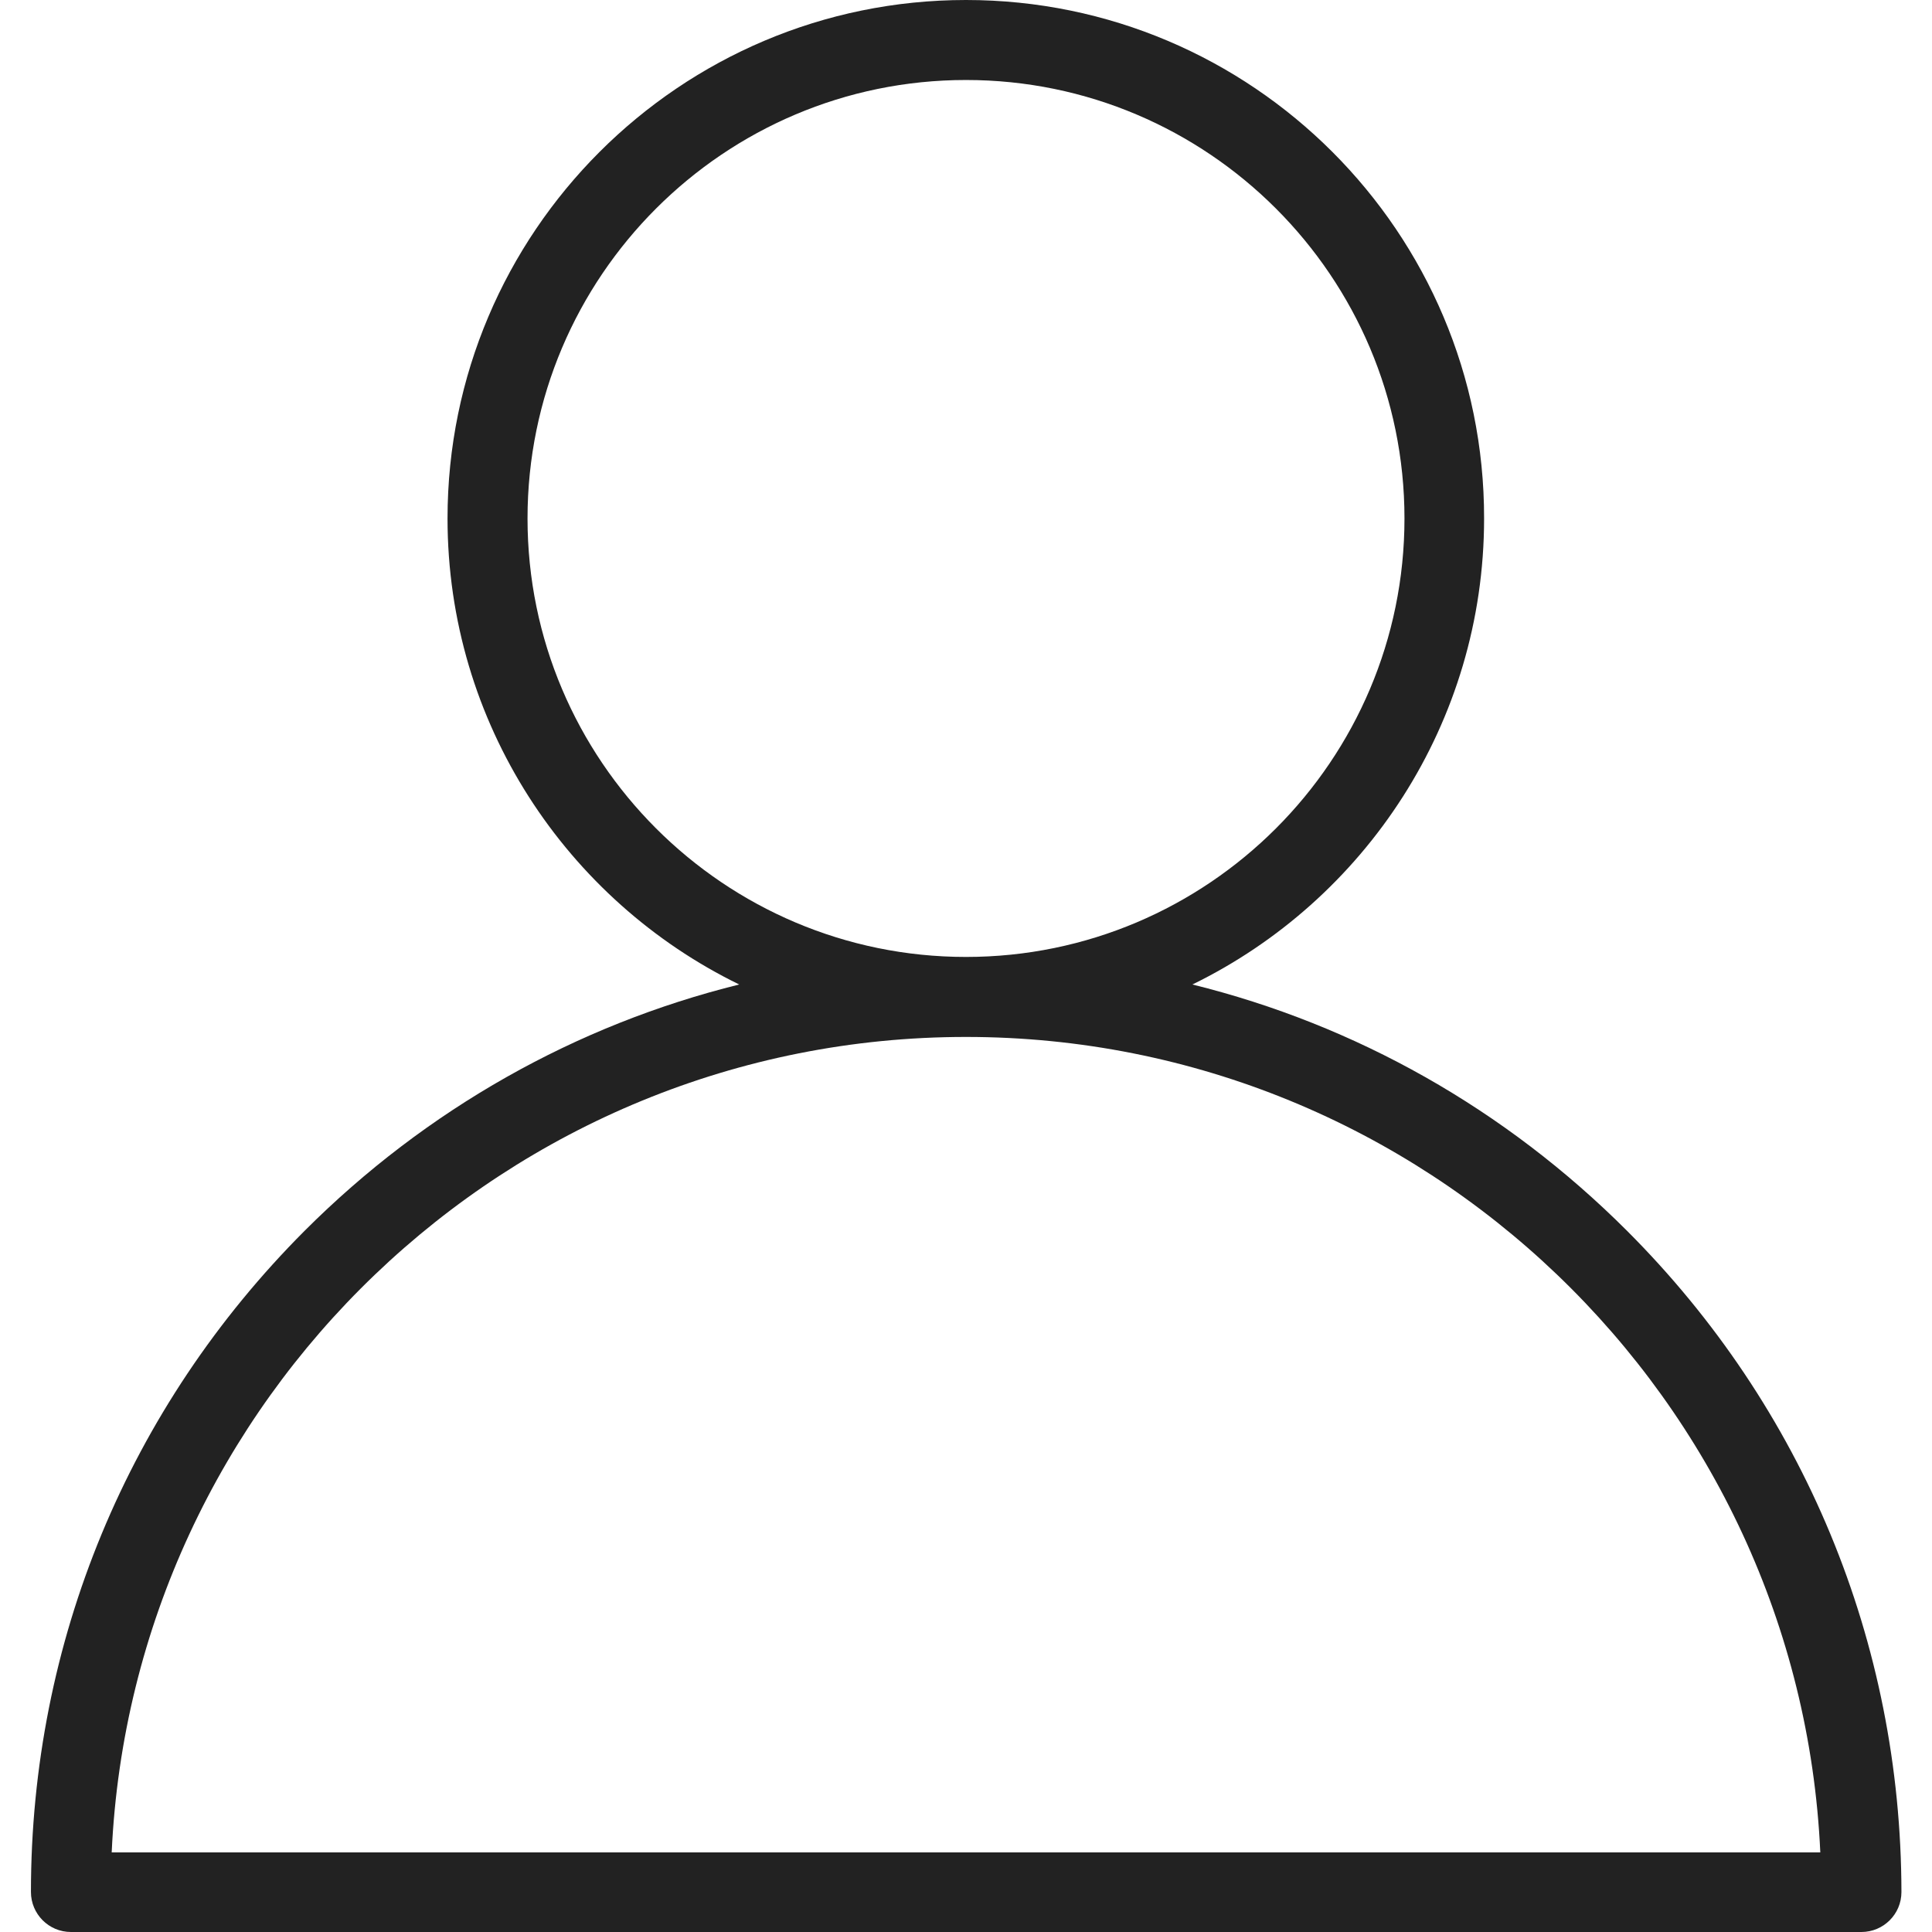
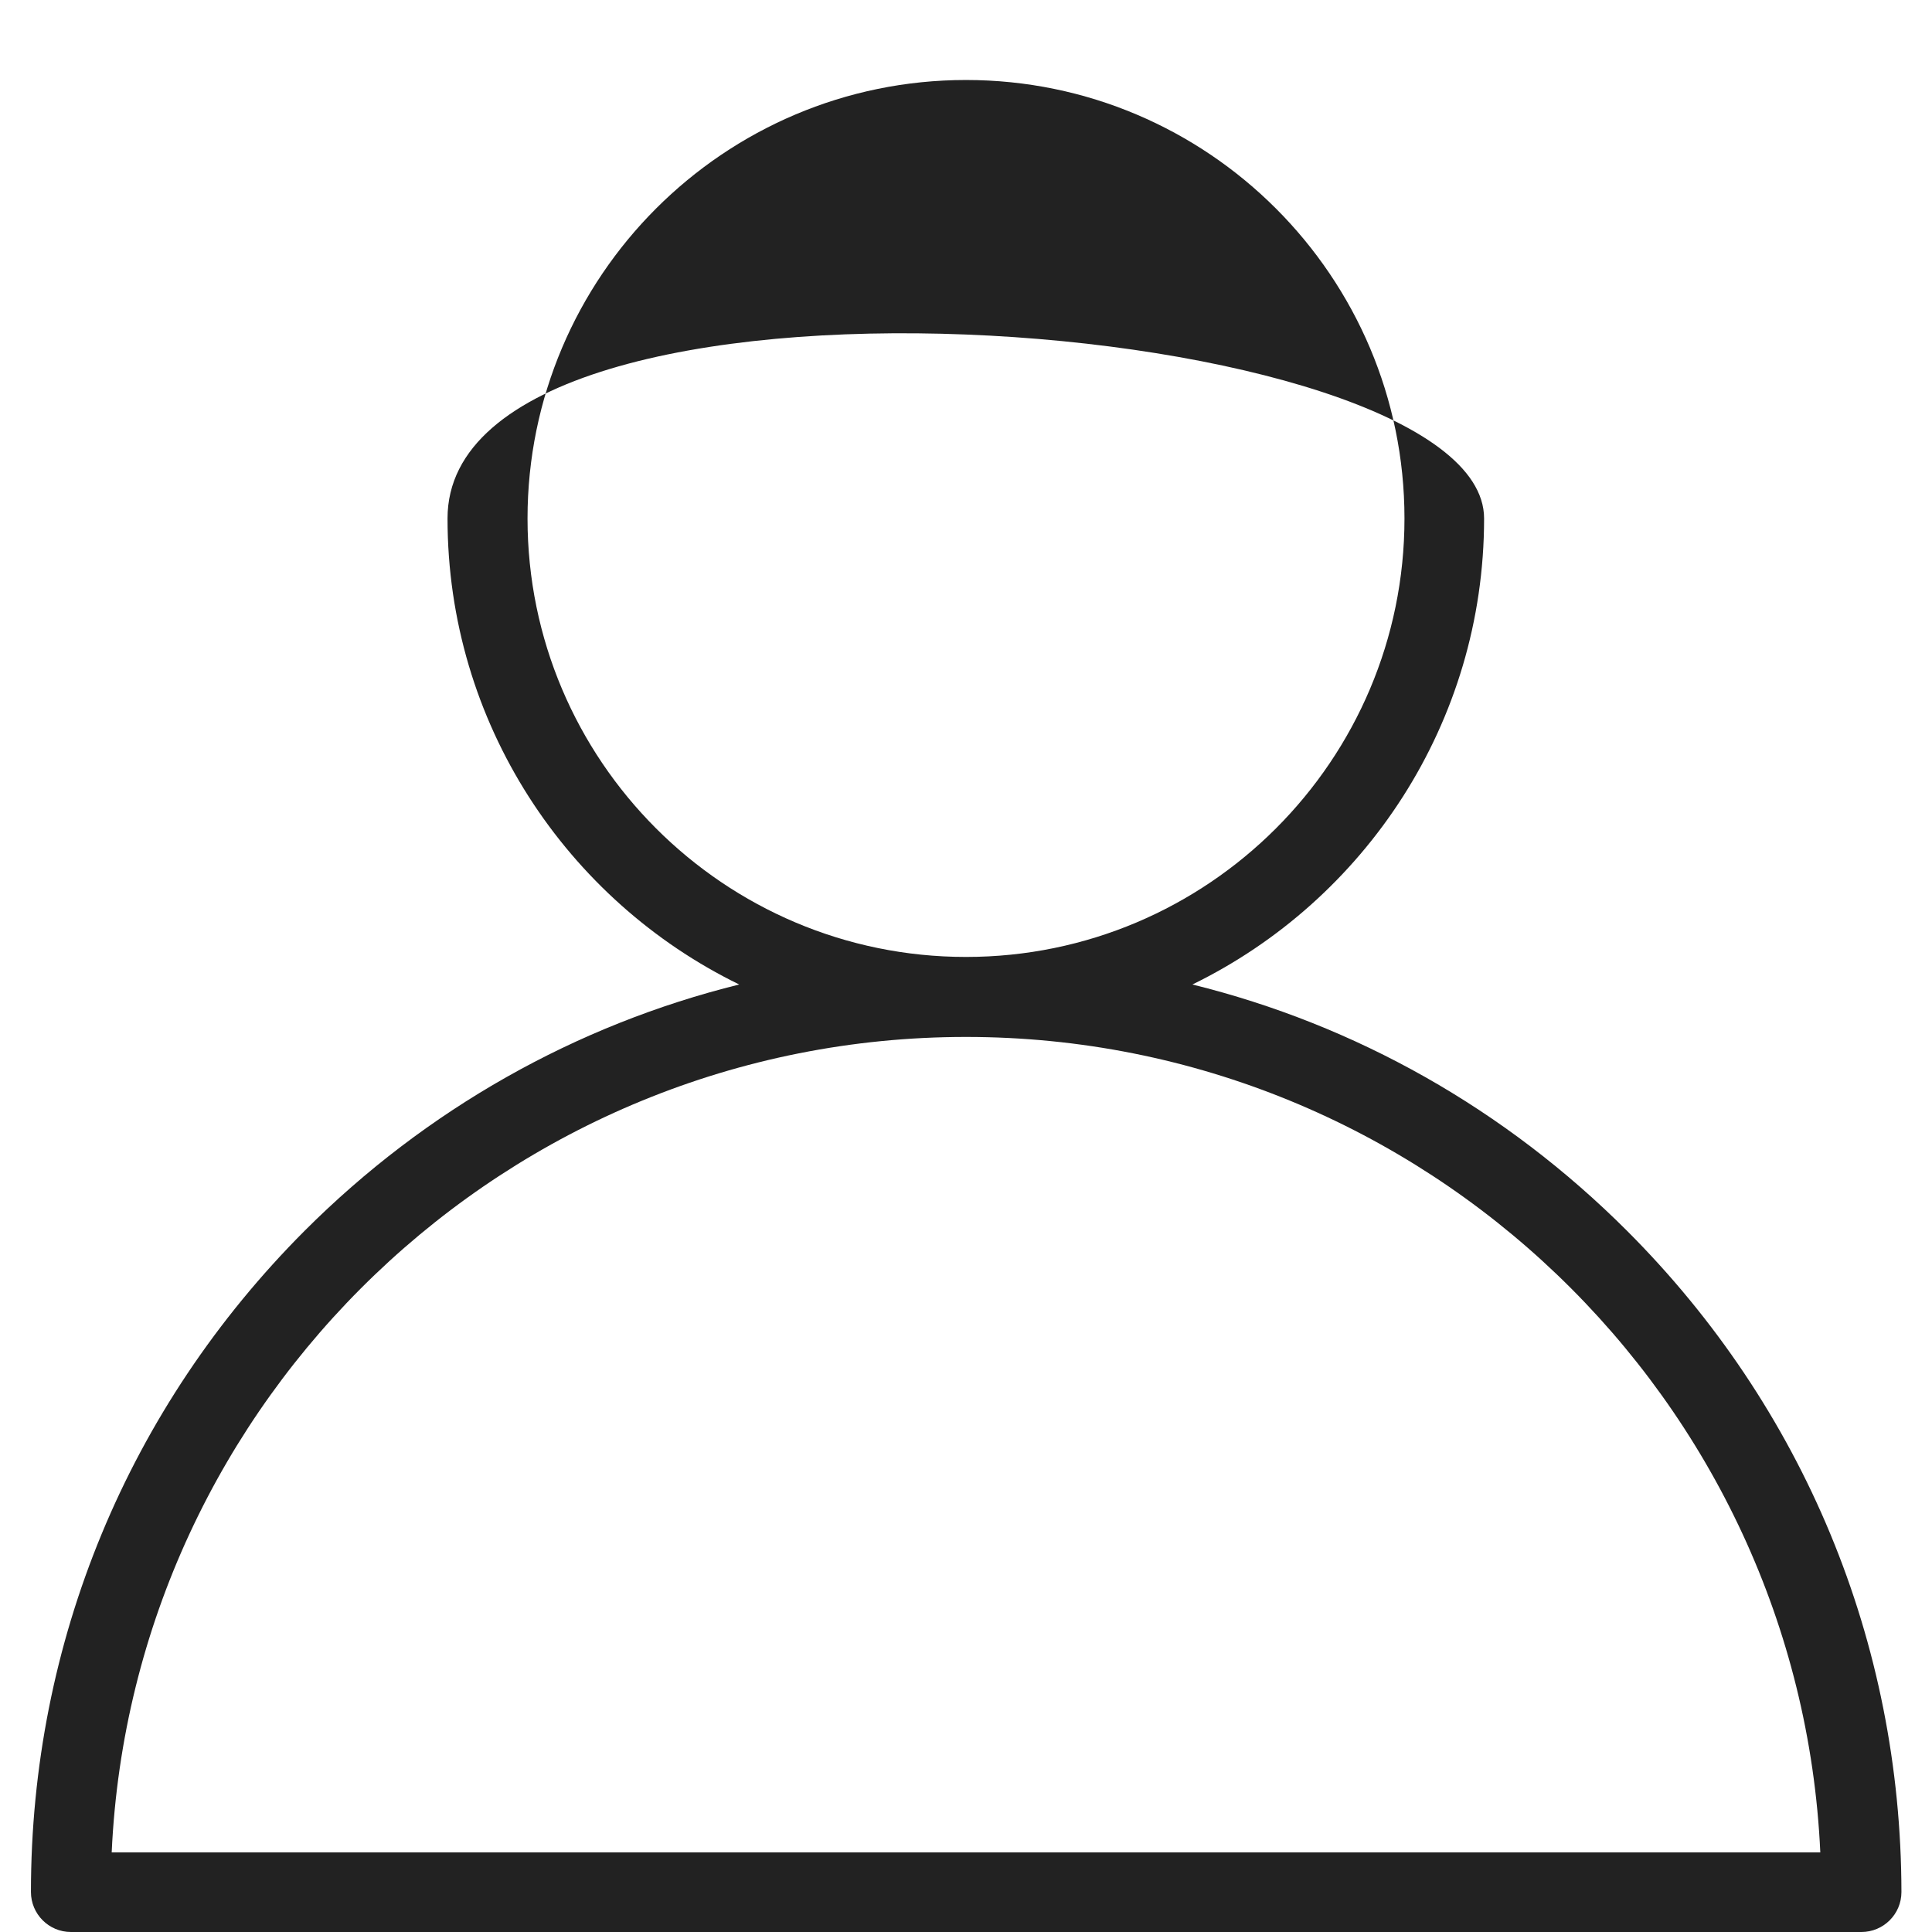
<svg xmlns="http://www.w3.org/2000/svg" version="1.1" id="Layer_1" x="0px" y="0px" viewBox="0 0 512 512" style="enable-background:new 0 0 512 512;" xml:space="preserve">
  <style type="text/css">
	.st0{fill:#222222;}
</style>
  <g>
    <g>
-       <path class="st0" d="M431.2,326.2c-32.3-32.3-71.9-54.6-115.2-65.3c45.7-22.3,77.3-69.3,77.3-123.5C393.4,61.6,331.8,0,256,0    S118.6,61.6,118.6,137.4c0,54.2,31.6,101.2,77.3,123.5c-43.2,10.7-82.9,33-115.2,65.3C34,373,8.2,435.2,8.2,501.4    c0,5.8,4.7,10.6,10.6,10.6h474.5c5.8,0,10.6-4.7,10.6-10.6C503.8,435.2,478,373,431.2,326.2z M139.8,137.4    c0-64.1,52.1-116.2,116.2-116.2s116.2,52.1,116.2,116.2S320.1,253.6,256,253.6S139.8,201.5,139.8,137.4z M29.6,490.9    c5.5-120.1,105-216.1,226.4-216.1s220.9,96,226.4,216.1H29.6z" />
+       <path class="st0" d="M431.2,326.2c-32.3-32.3-71.9-54.6-115.2-65.3c45.7-22.3,77.3-69.3,77.3-123.5S118.6,61.6,118.6,137.4c0,54.2,31.6,101.2,77.3,123.5c-43.2,10.7-82.9,33-115.2,65.3C34,373,8.2,435.2,8.2,501.4    c0,5.8,4.7,10.6,10.6,10.6h474.5c5.8,0,10.6-4.7,10.6-10.6C503.8,435.2,478,373,431.2,326.2z M139.8,137.4    c0-64.1,52.1-116.2,116.2-116.2s116.2,52.1,116.2,116.2S320.1,253.6,256,253.6S139.8,201.5,139.8,137.4z M29.6,490.9    c5.5-120.1,105-216.1,226.4-216.1s220.9,96,226.4,216.1H29.6z" />
    </g>
  </g>
</svg>